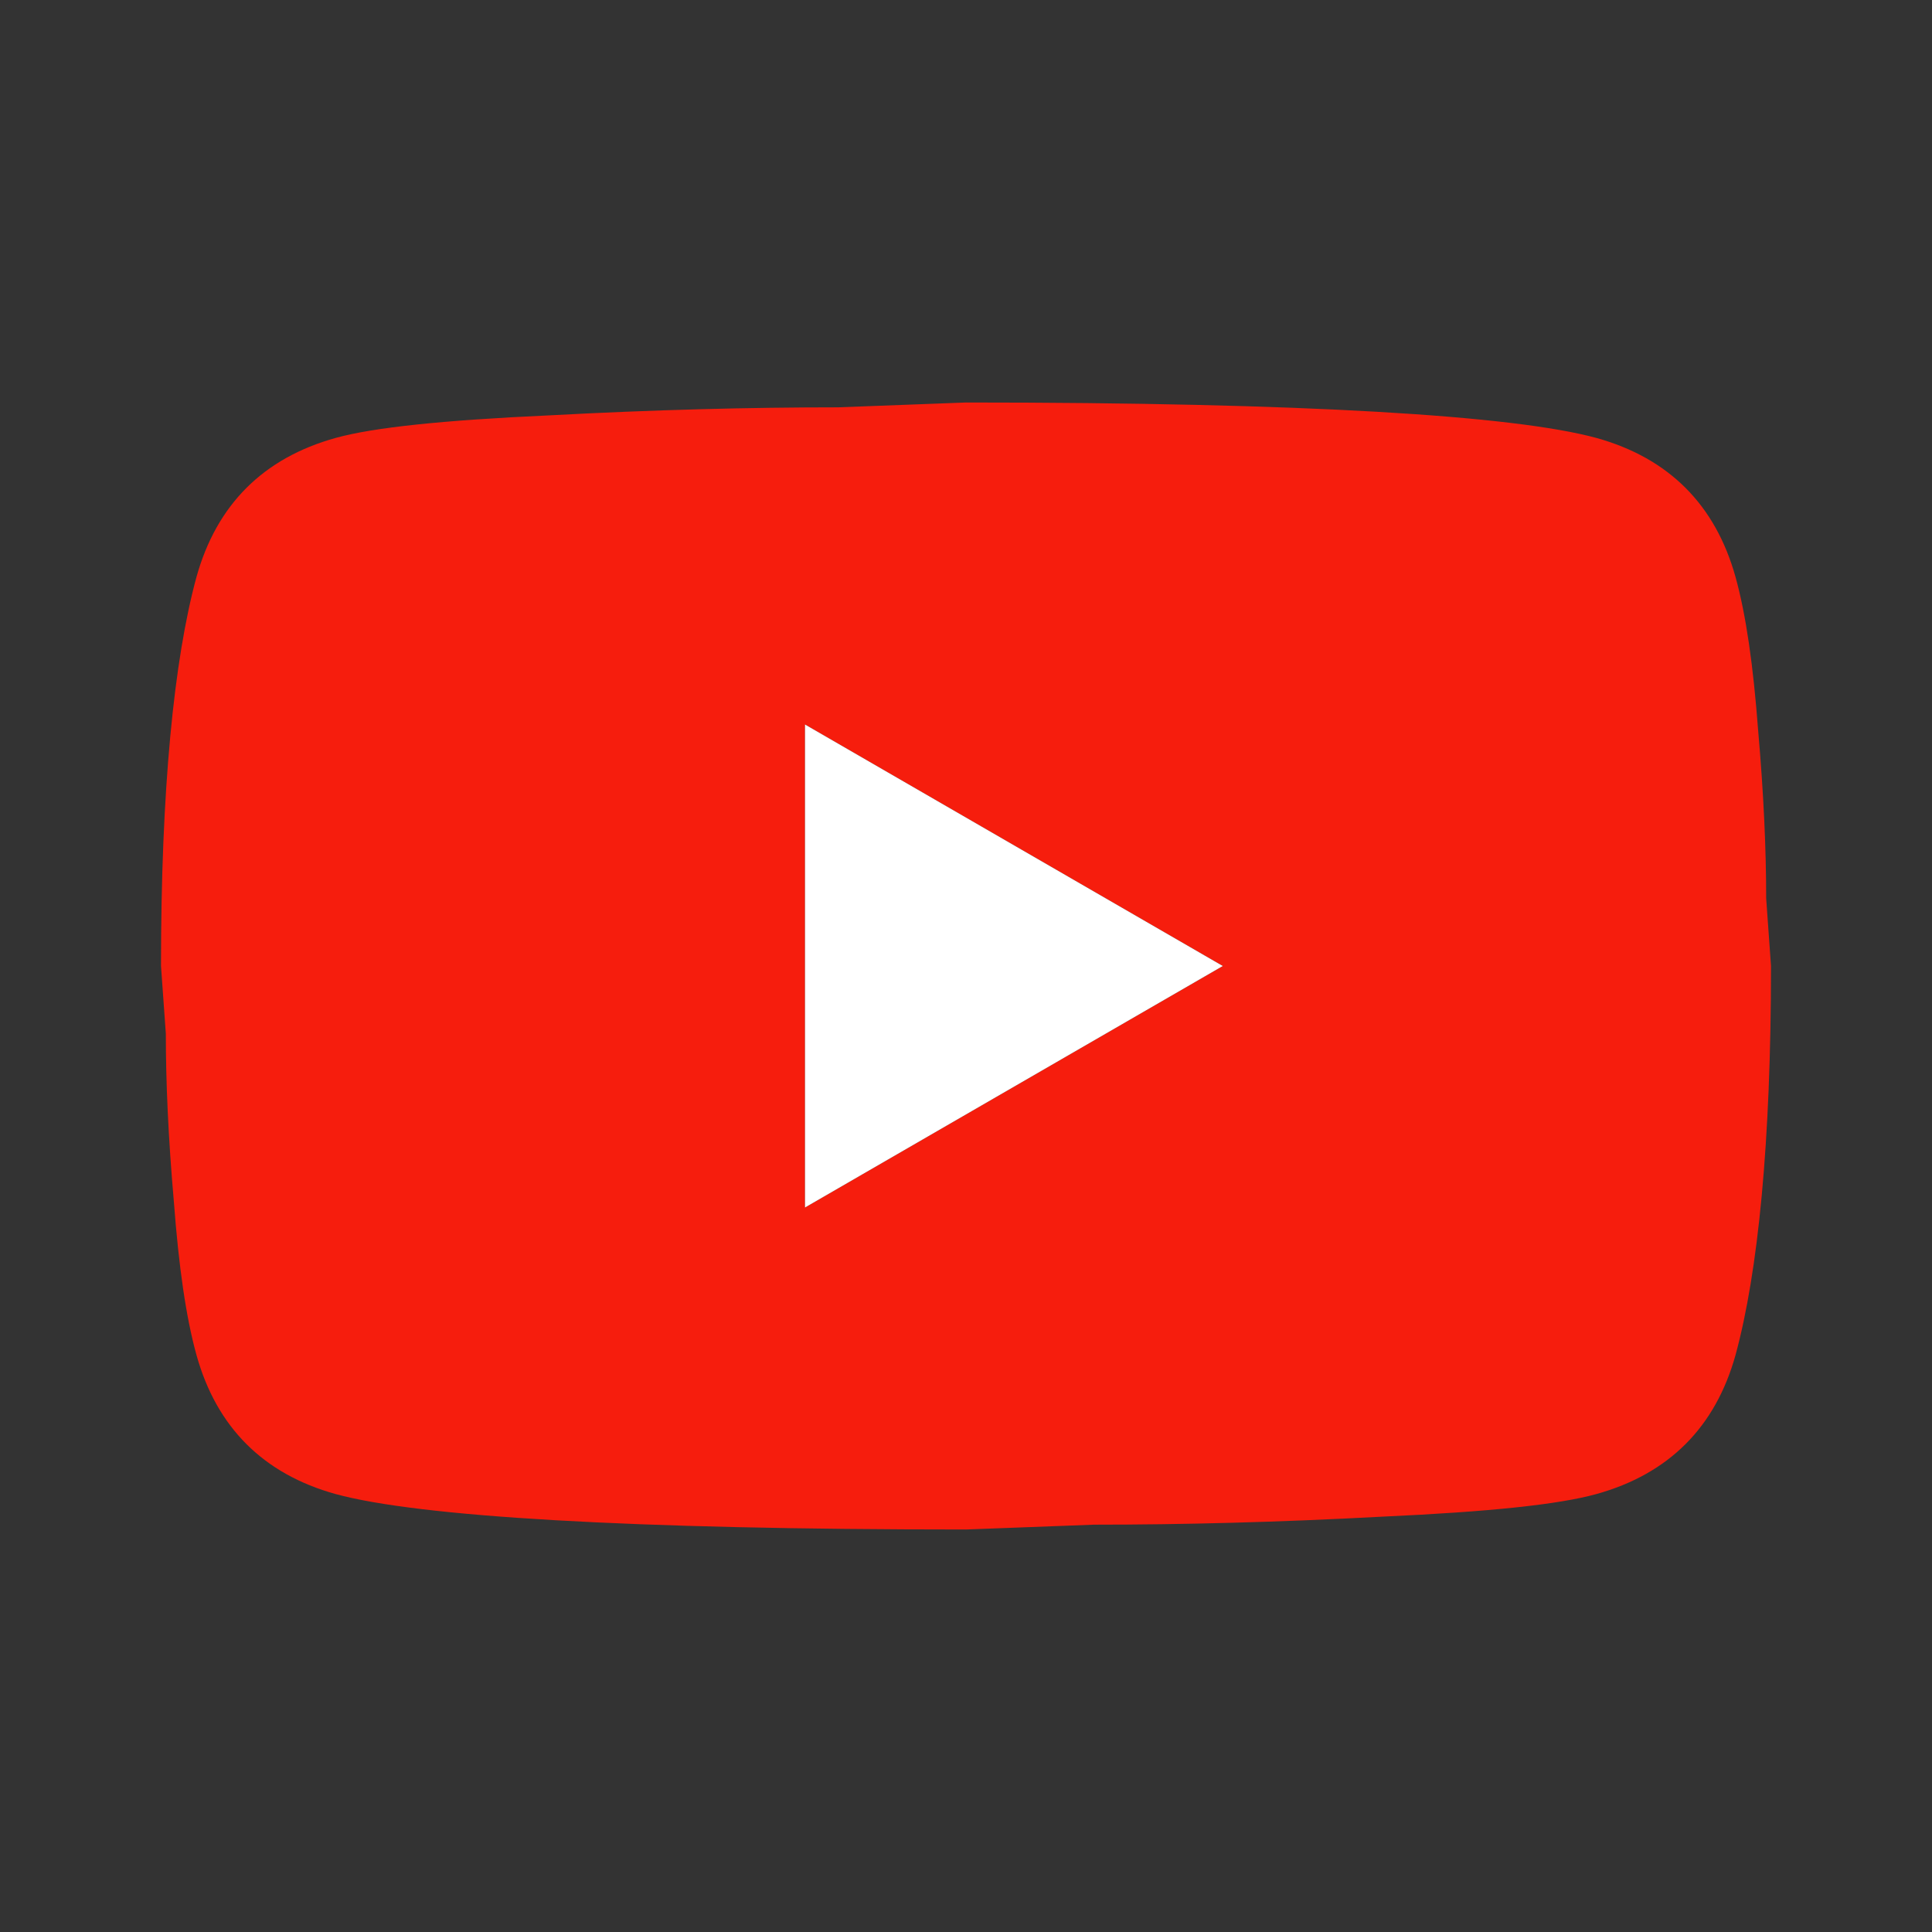
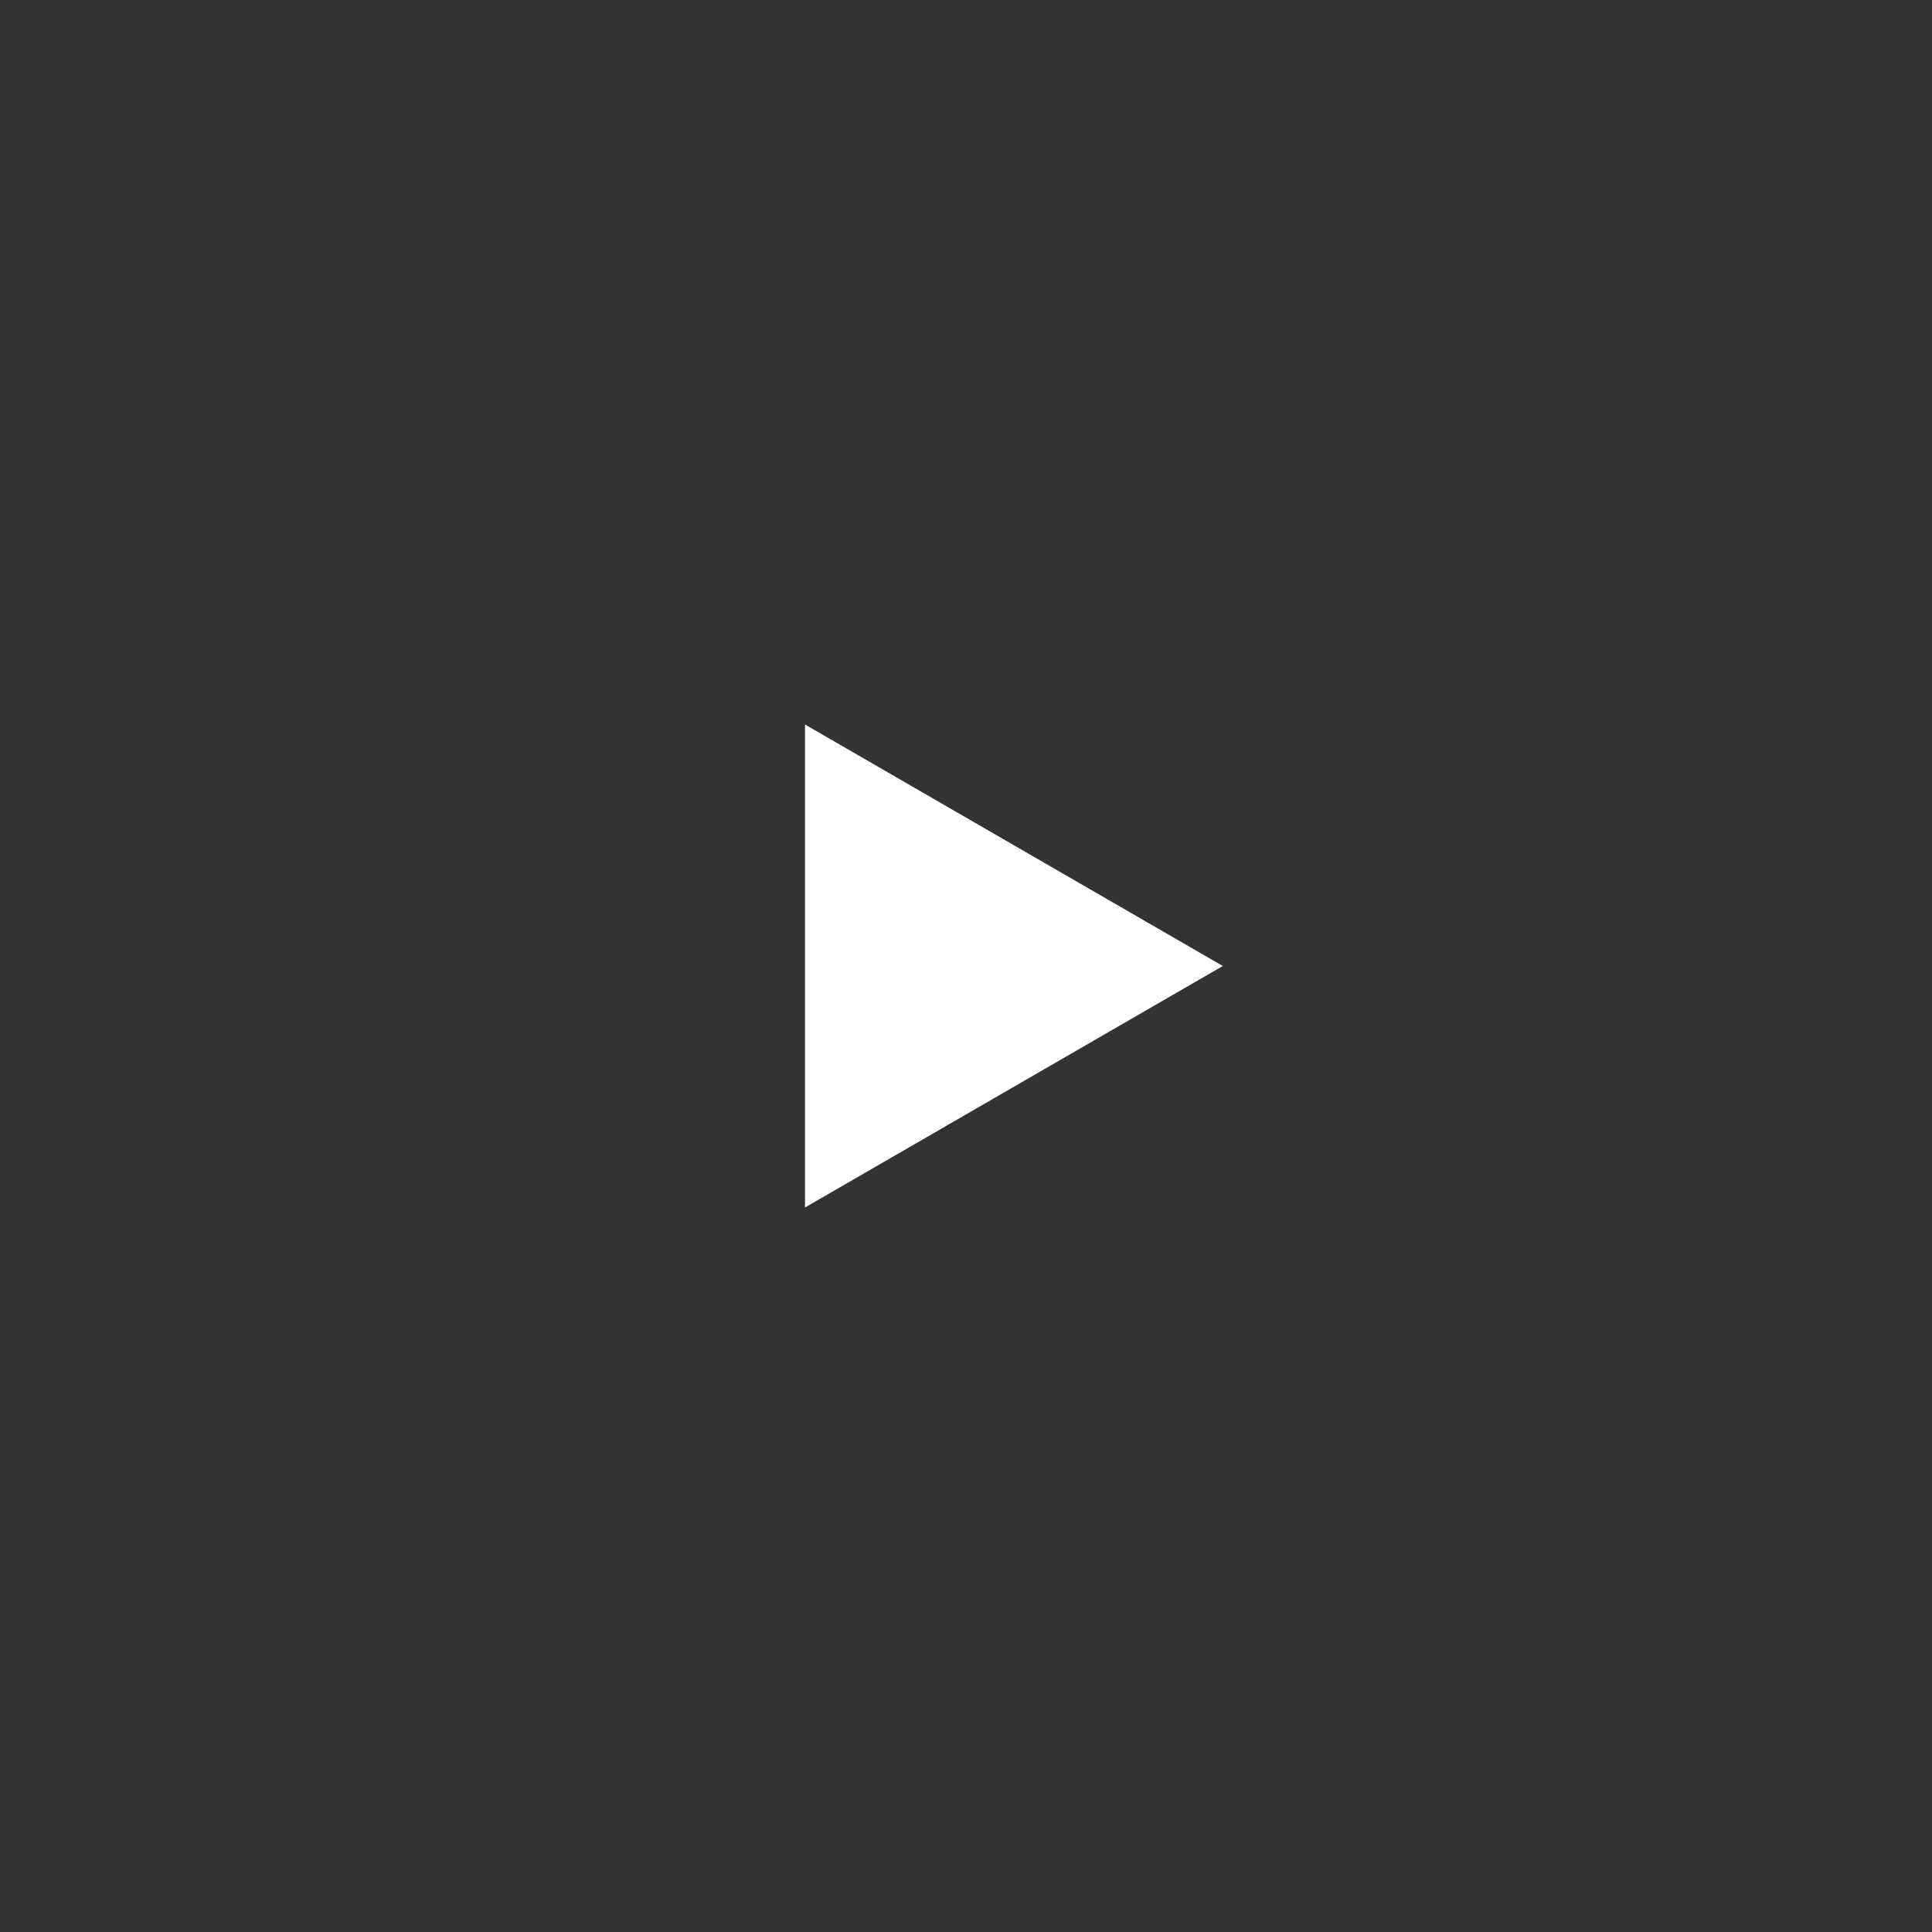
<svg xmlns="http://www.w3.org/2000/svg" width="120" height="120" fill="none">
  <rect width="100%" height="100%" fill="#333333" stroke="none" />
-   <path d="m50 75 25.95-15L50 45v30zm57.8-39.15c.65 2.35 1.1 5.5 1.4 9.5.35 4 .5 7.45.5 10.45l.3 4.2c0 10.95-.8 19-2.2 24.15-1.25 4.5-4.15 7.4-8.65 8.65-2.35.65-6.65 1.1-13.25 1.4-6.5.35-12.45.5-17.95.5L60 95c-20.95 0-34-.8-39.15-2.2-4.5-1.25-7.4-4.15-8.65-8.65-.65-2.35-1.1-5.5-1.4-9.5-.35-4-.5-7.45-.5-10.45L10 60c0-10.95.8-19 2.2-24.15 1.25-4.5 4.15-7.4 8.65-8.65 2.35-.65 6.65-1.1 13.25-1.4 6.5-.35 12.45-.5 17.95-.5L60 25c20.95 0 34 .8 39.15 2.2 4.5 1.25 7.4 4.15 8.65 8.65z" fill="#F61D0D" />
  <path d="m50 75 25.95-15L50 45v30z" fill="#fff" />
</svg>